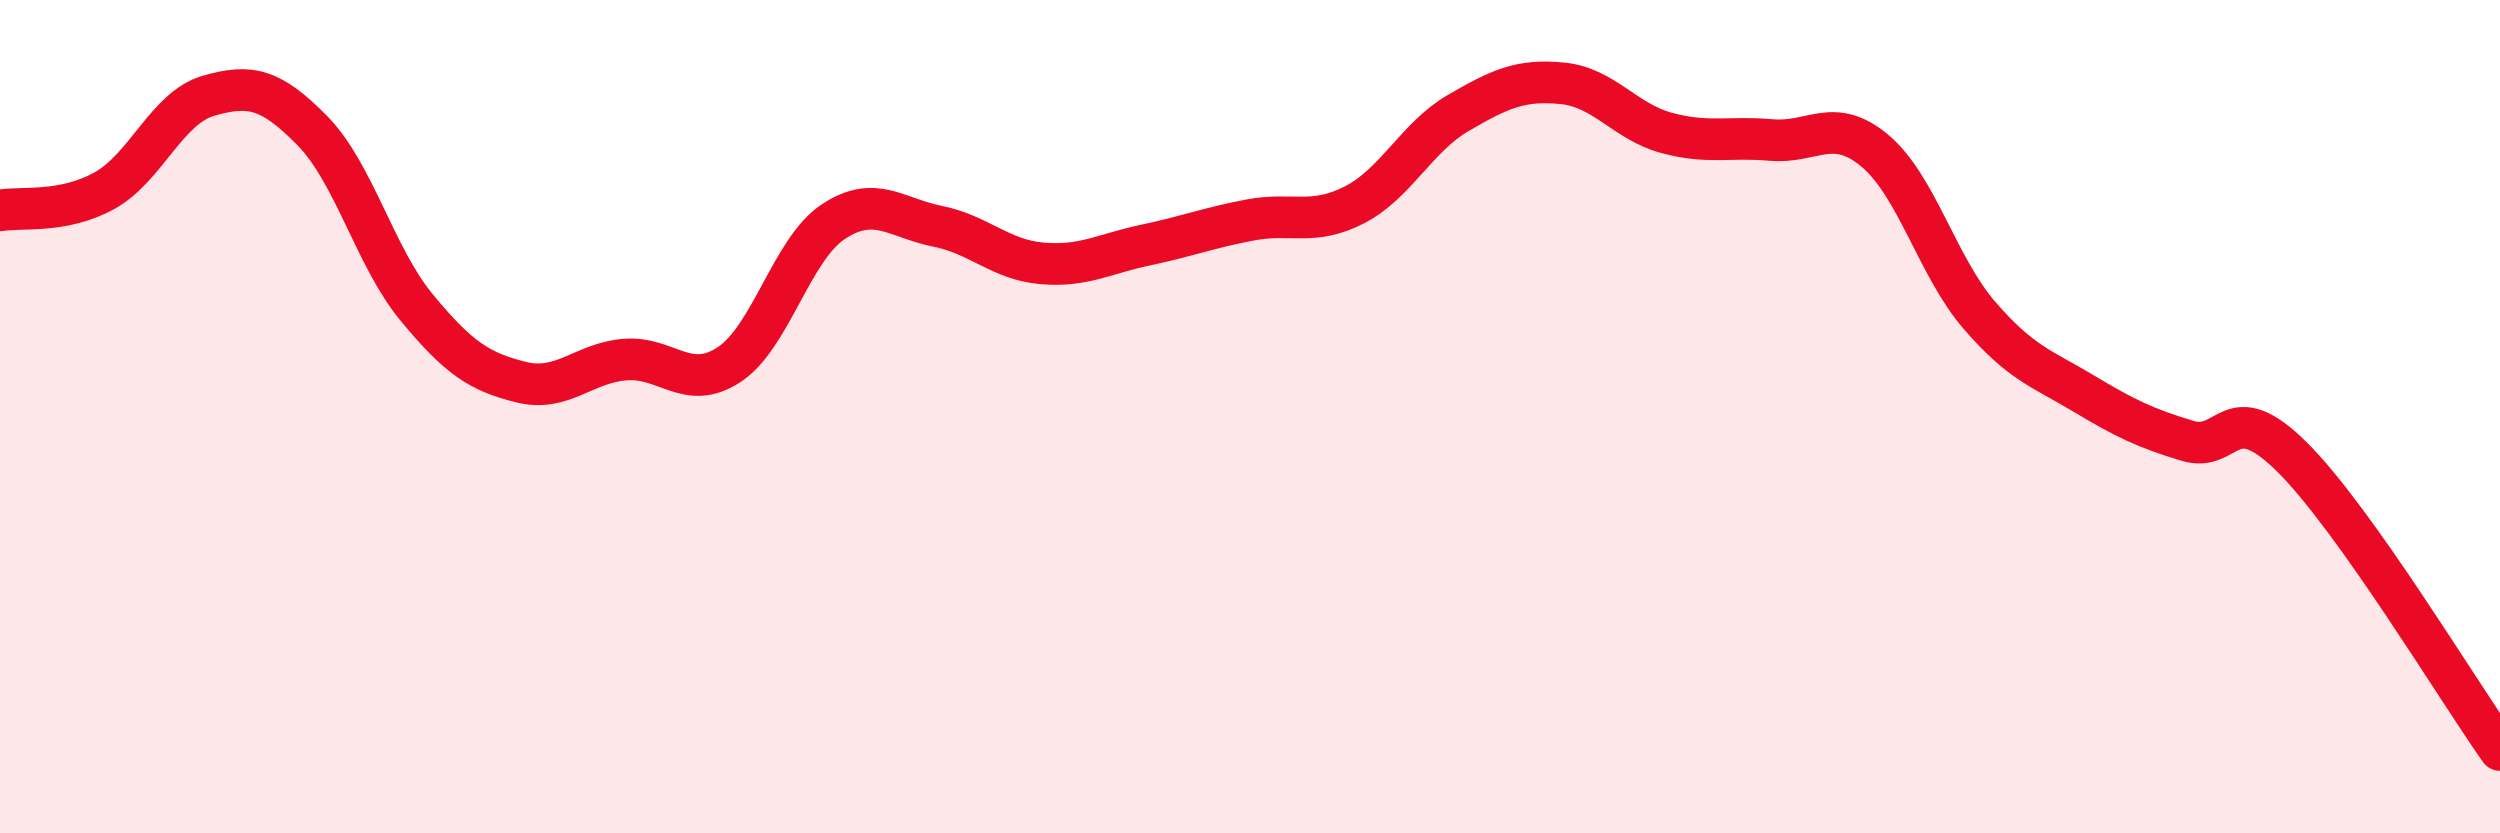
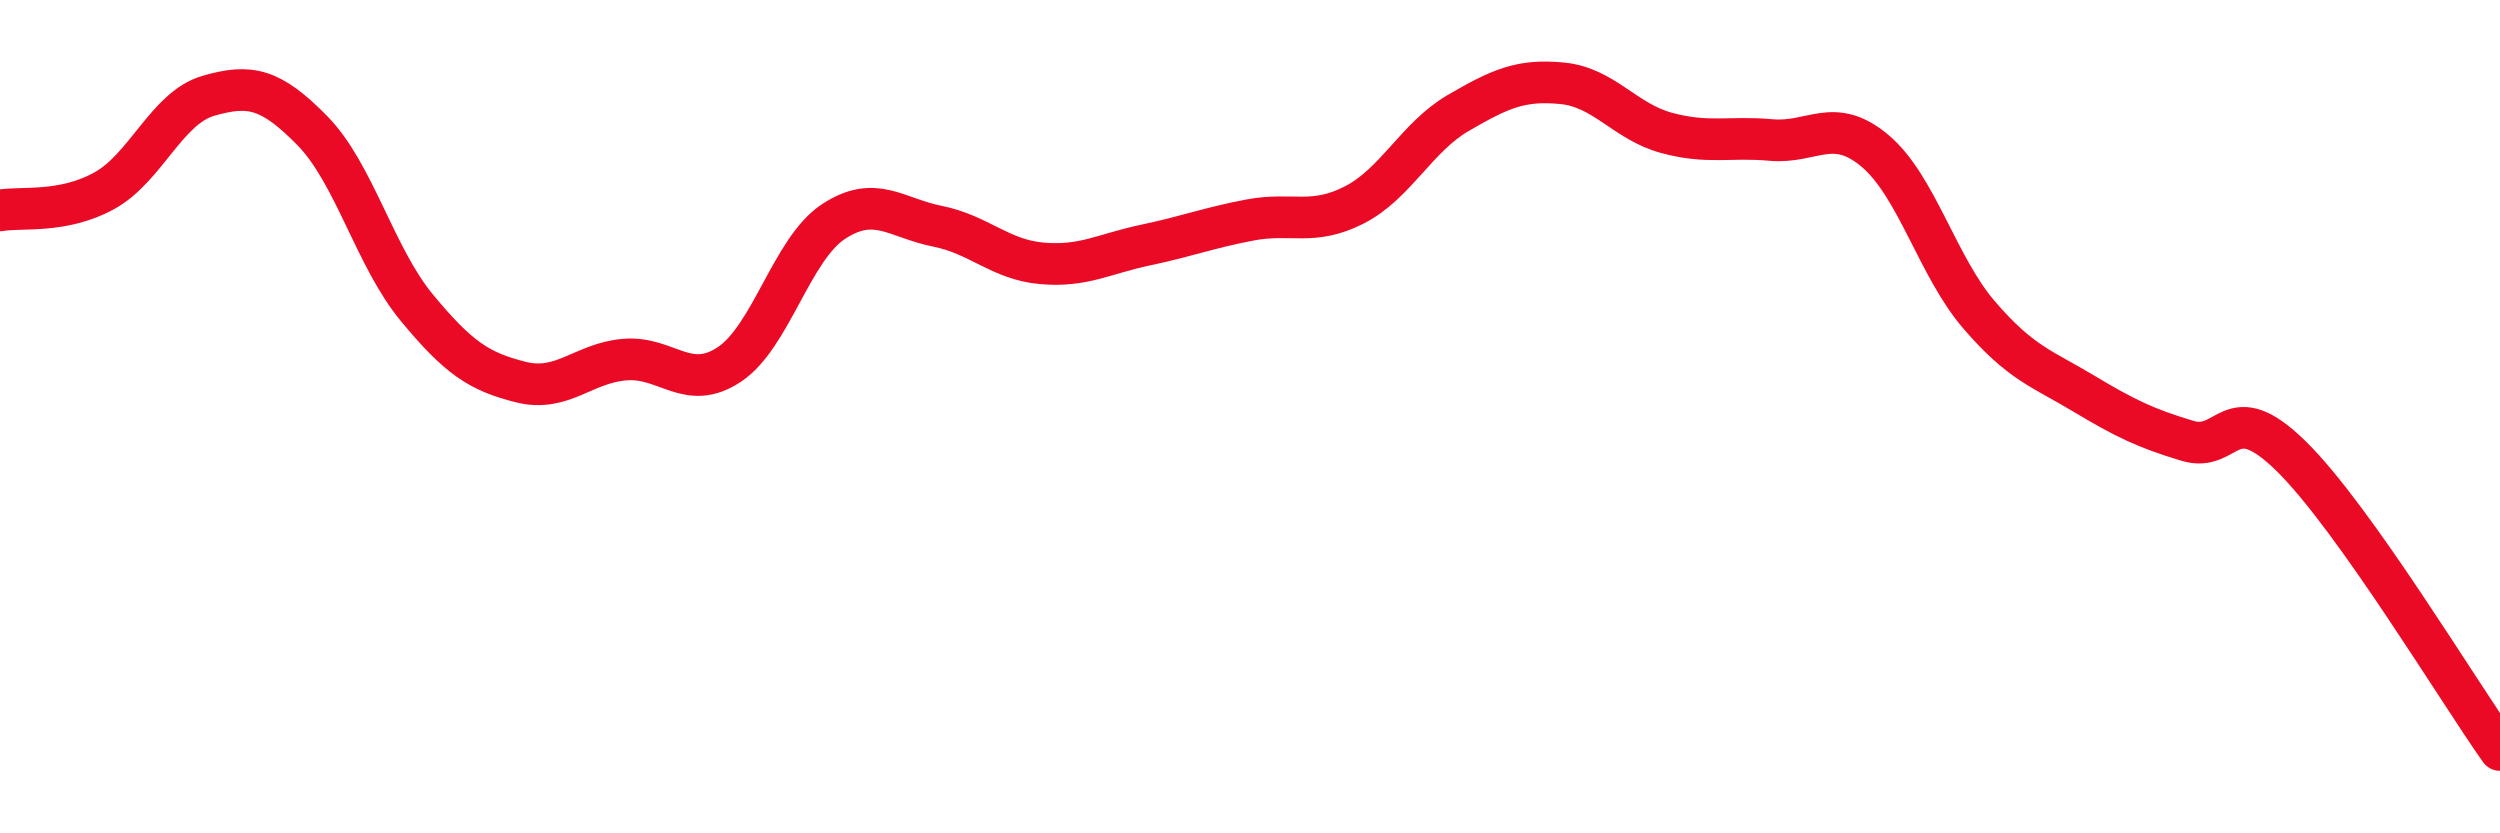
<svg xmlns="http://www.w3.org/2000/svg" width="60" height="20" viewBox="0 0 60 20">
-   <path d="M 0,5.05 C 0.5,4.96 1.5,5.13 2.5,4.58 C 3.5,4.03 4,2.59 5,2.3 C 6,2.01 6.5,2.12 7.5,3.14 C 8.5,4.16 9,6.17 10,7.38 C 11,8.59 11.5,8.92 12.5,9.17 C 13.5,9.42 14,8.71 15,8.63 C 16,8.55 16.5,9.41 17.5,8.75 C 18.5,8.09 19,5.98 20,5.32 C 21,4.66 21.5,5.23 22.5,5.43 C 23.5,5.63 24,6.23 25,6.32 C 26,6.41 26.5,6.09 27.5,5.88 C 28.5,5.67 29,5.47 30,5.28 C 31,5.09 31.5,5.43 32.5,4.92 C 33.5,4.41 34,3.29 35,2.71 C 36,2.13 36.5,1.9 37.5,2 C 38.5,2.1 39,2.92 40,3.19 C 41,3.46 41.5,3.27 42.5,3.36 C 43.5,3.45 44,2.78 45,3.62 C 46,4.46 46.5,6.4 47.5,7.56 C 48.5,8.72 49,8.84 50,9.44 C 51,10.04 51.5,10.28 52.5,10.58 C 53.5,10.88 53.5,9.48 55,10.96 C 56.5,12.44 59,16.59 60,18L60 20L0 20Z" fill="#EB0A25" opacity="0.1" stroke-linecap="round" stroke-linejoin="round" />
  <path d="M 0,5.05 C 0.5,4.96 1.5,5.13 2.5,4.58 C 3.5,4.03 4,2.59 5,2.3 C 6,2.01 6.5,2.12 7.5,3.14 C 8.5,4.16 9,6.17 10,7.38 C 11,8.59 11.5,8.92 12.5,9.17 C 13.5,9.42 14,8.71 15,8.63 C 16,8.55 16.5,9.41 17.5,8.75 C 18.5,8.09 19,5.98 20,5.32 C 21,4.66 21.5,5.23 22.5,5.43 C 23.5,5.63 24,6.23 25,6.32 C 26,6.41 26.5,6.09 27.5,5.88 C 28.5,5.67 29,5.47 30,5.28 C 31,5.09 31.5,5.43 32.5,4.92 C 33.5,4.41 34,3.29 35,2.71 C 36,2.13 36.5,1.9 37.5,2 C 38.5,2.1 39,2.92 40,3.19 C 41,3.46 41.5,3.27 42.5,3.36 C 43.5,3.45 44,2.78 45,3.62 C 46,4.46 46.5,6.4 47.5,7.56 C 48.5,8.72 49,8.84 50,9.44 C 51,10.04 51.5,10.28 52.5,10.58 C 53.5,10.88 53.5,9.48 55,10.96 C 56.5,12.44 59,16.59 60,18" stroke="#EB0A25" stroke-width="1" fill="none" stroke-linecap="round" stroke-linejoin="round" />
</svg>